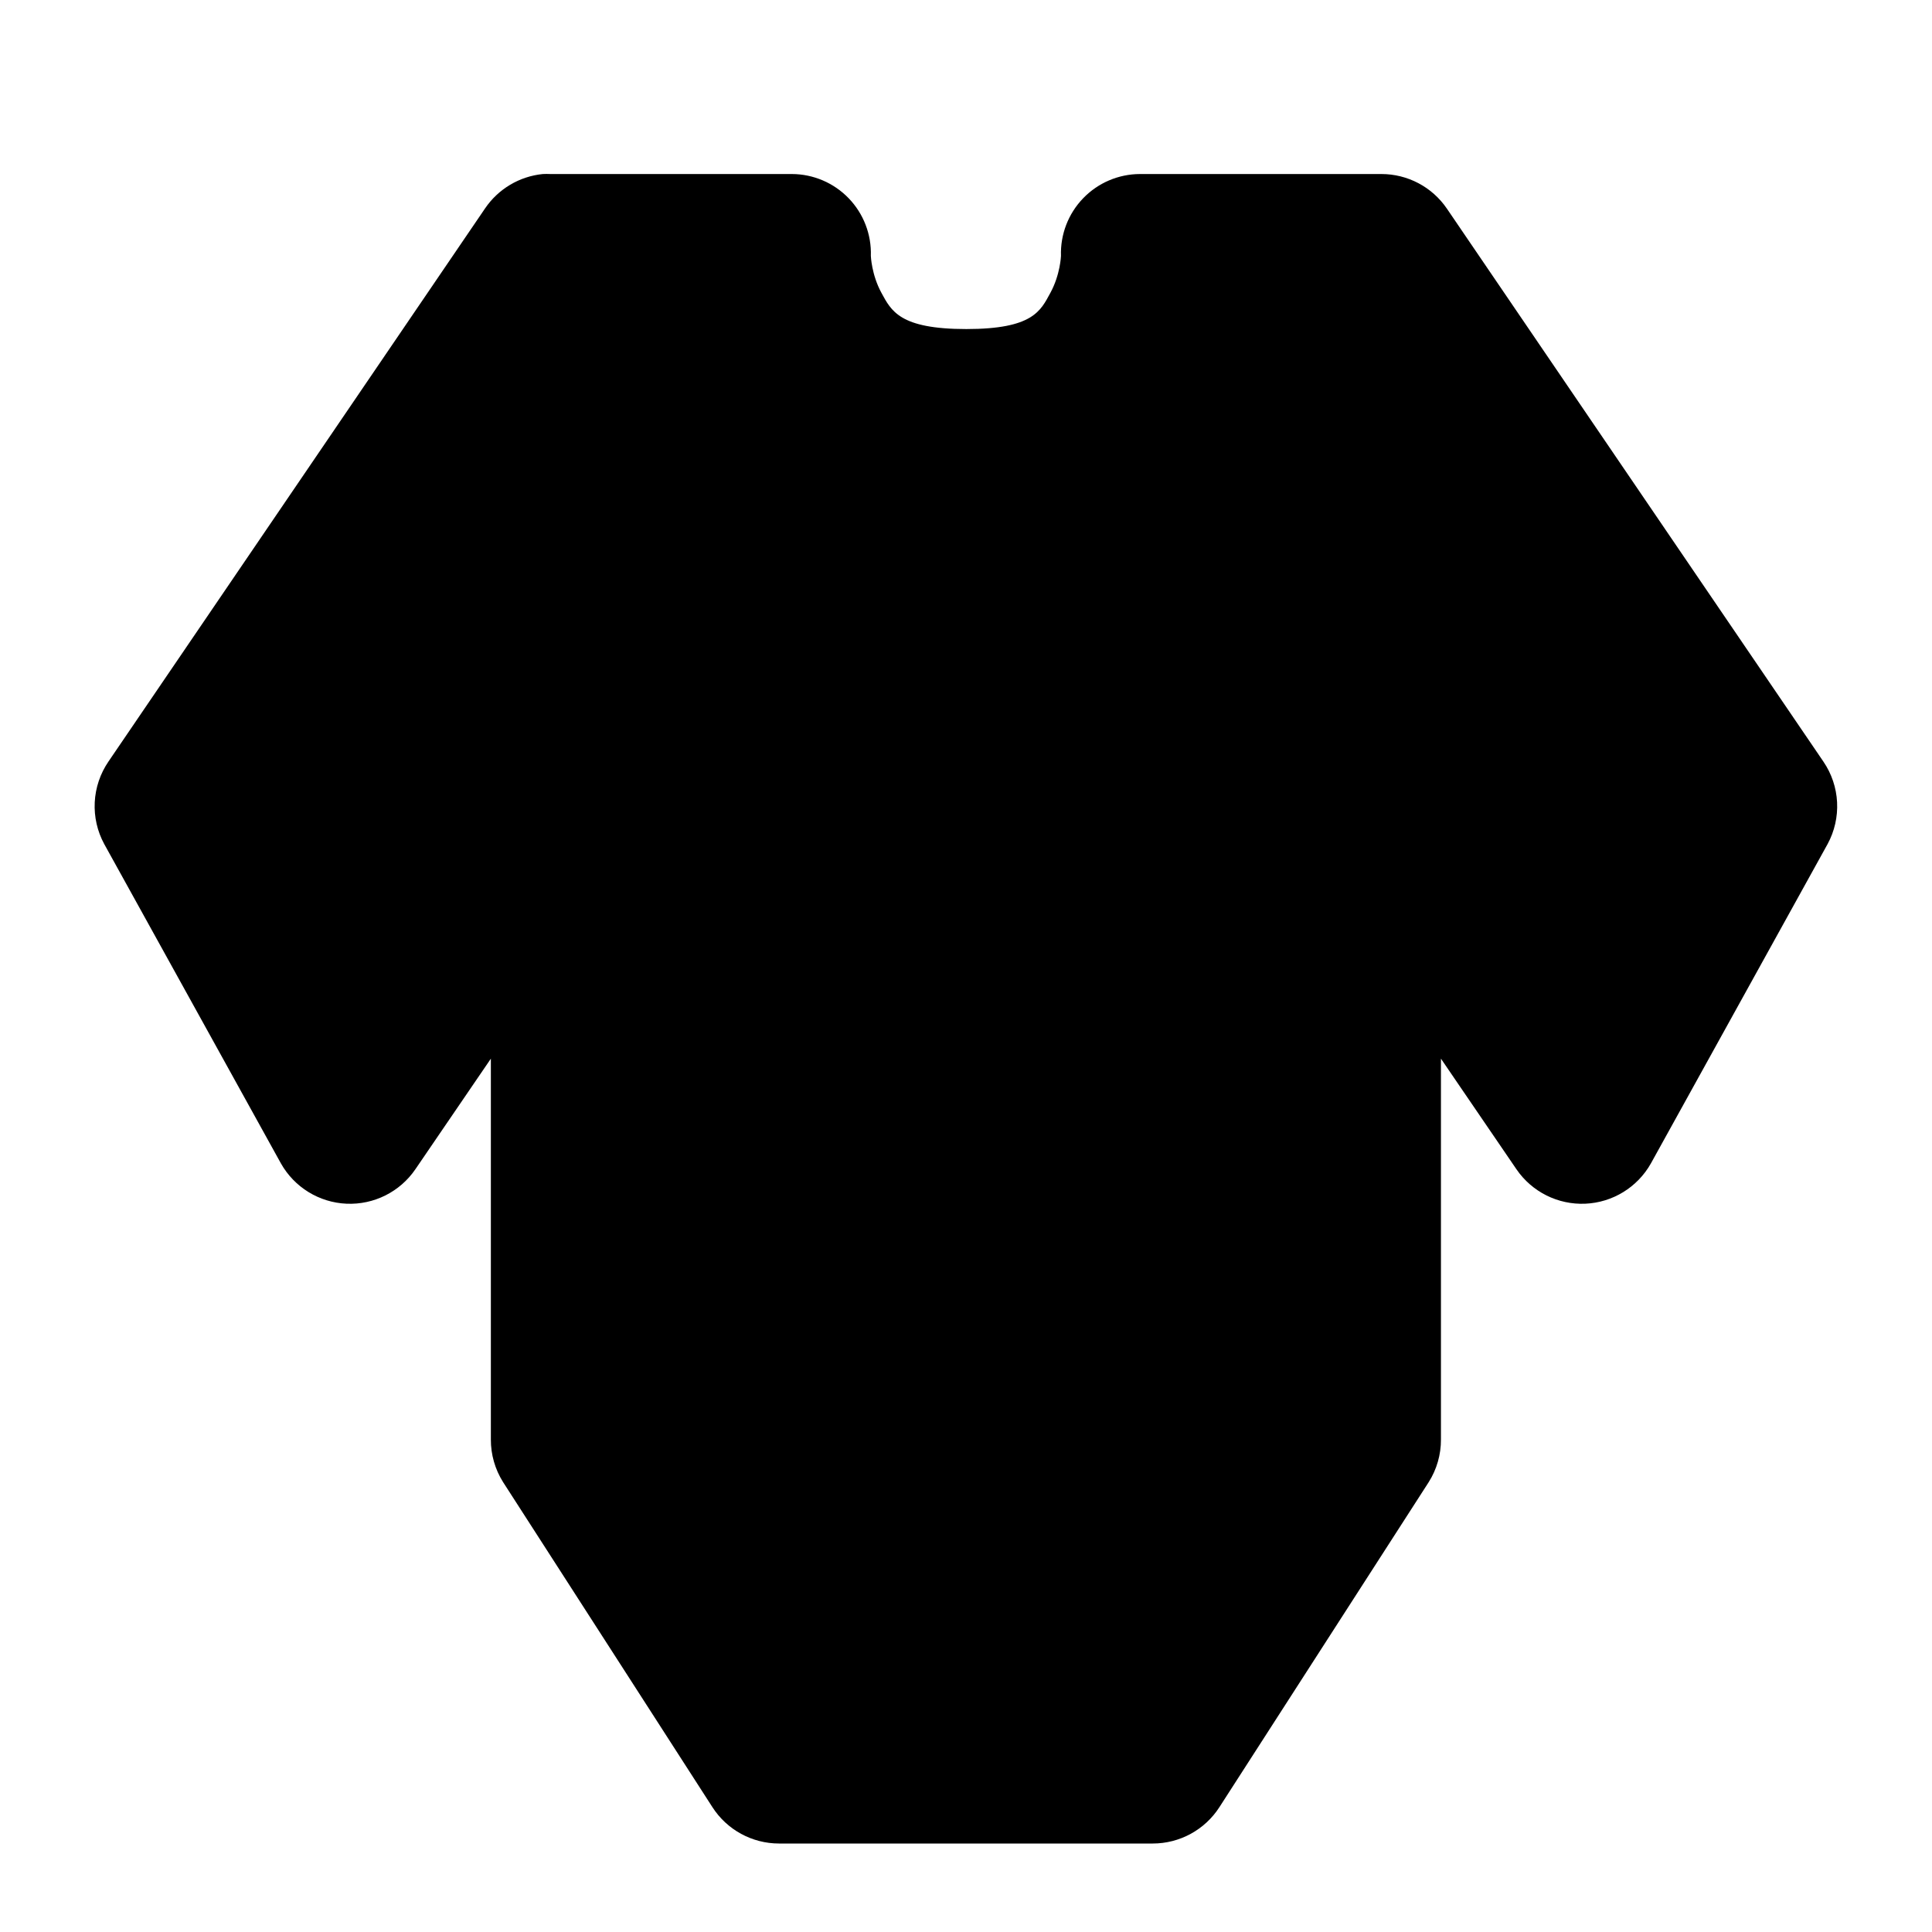
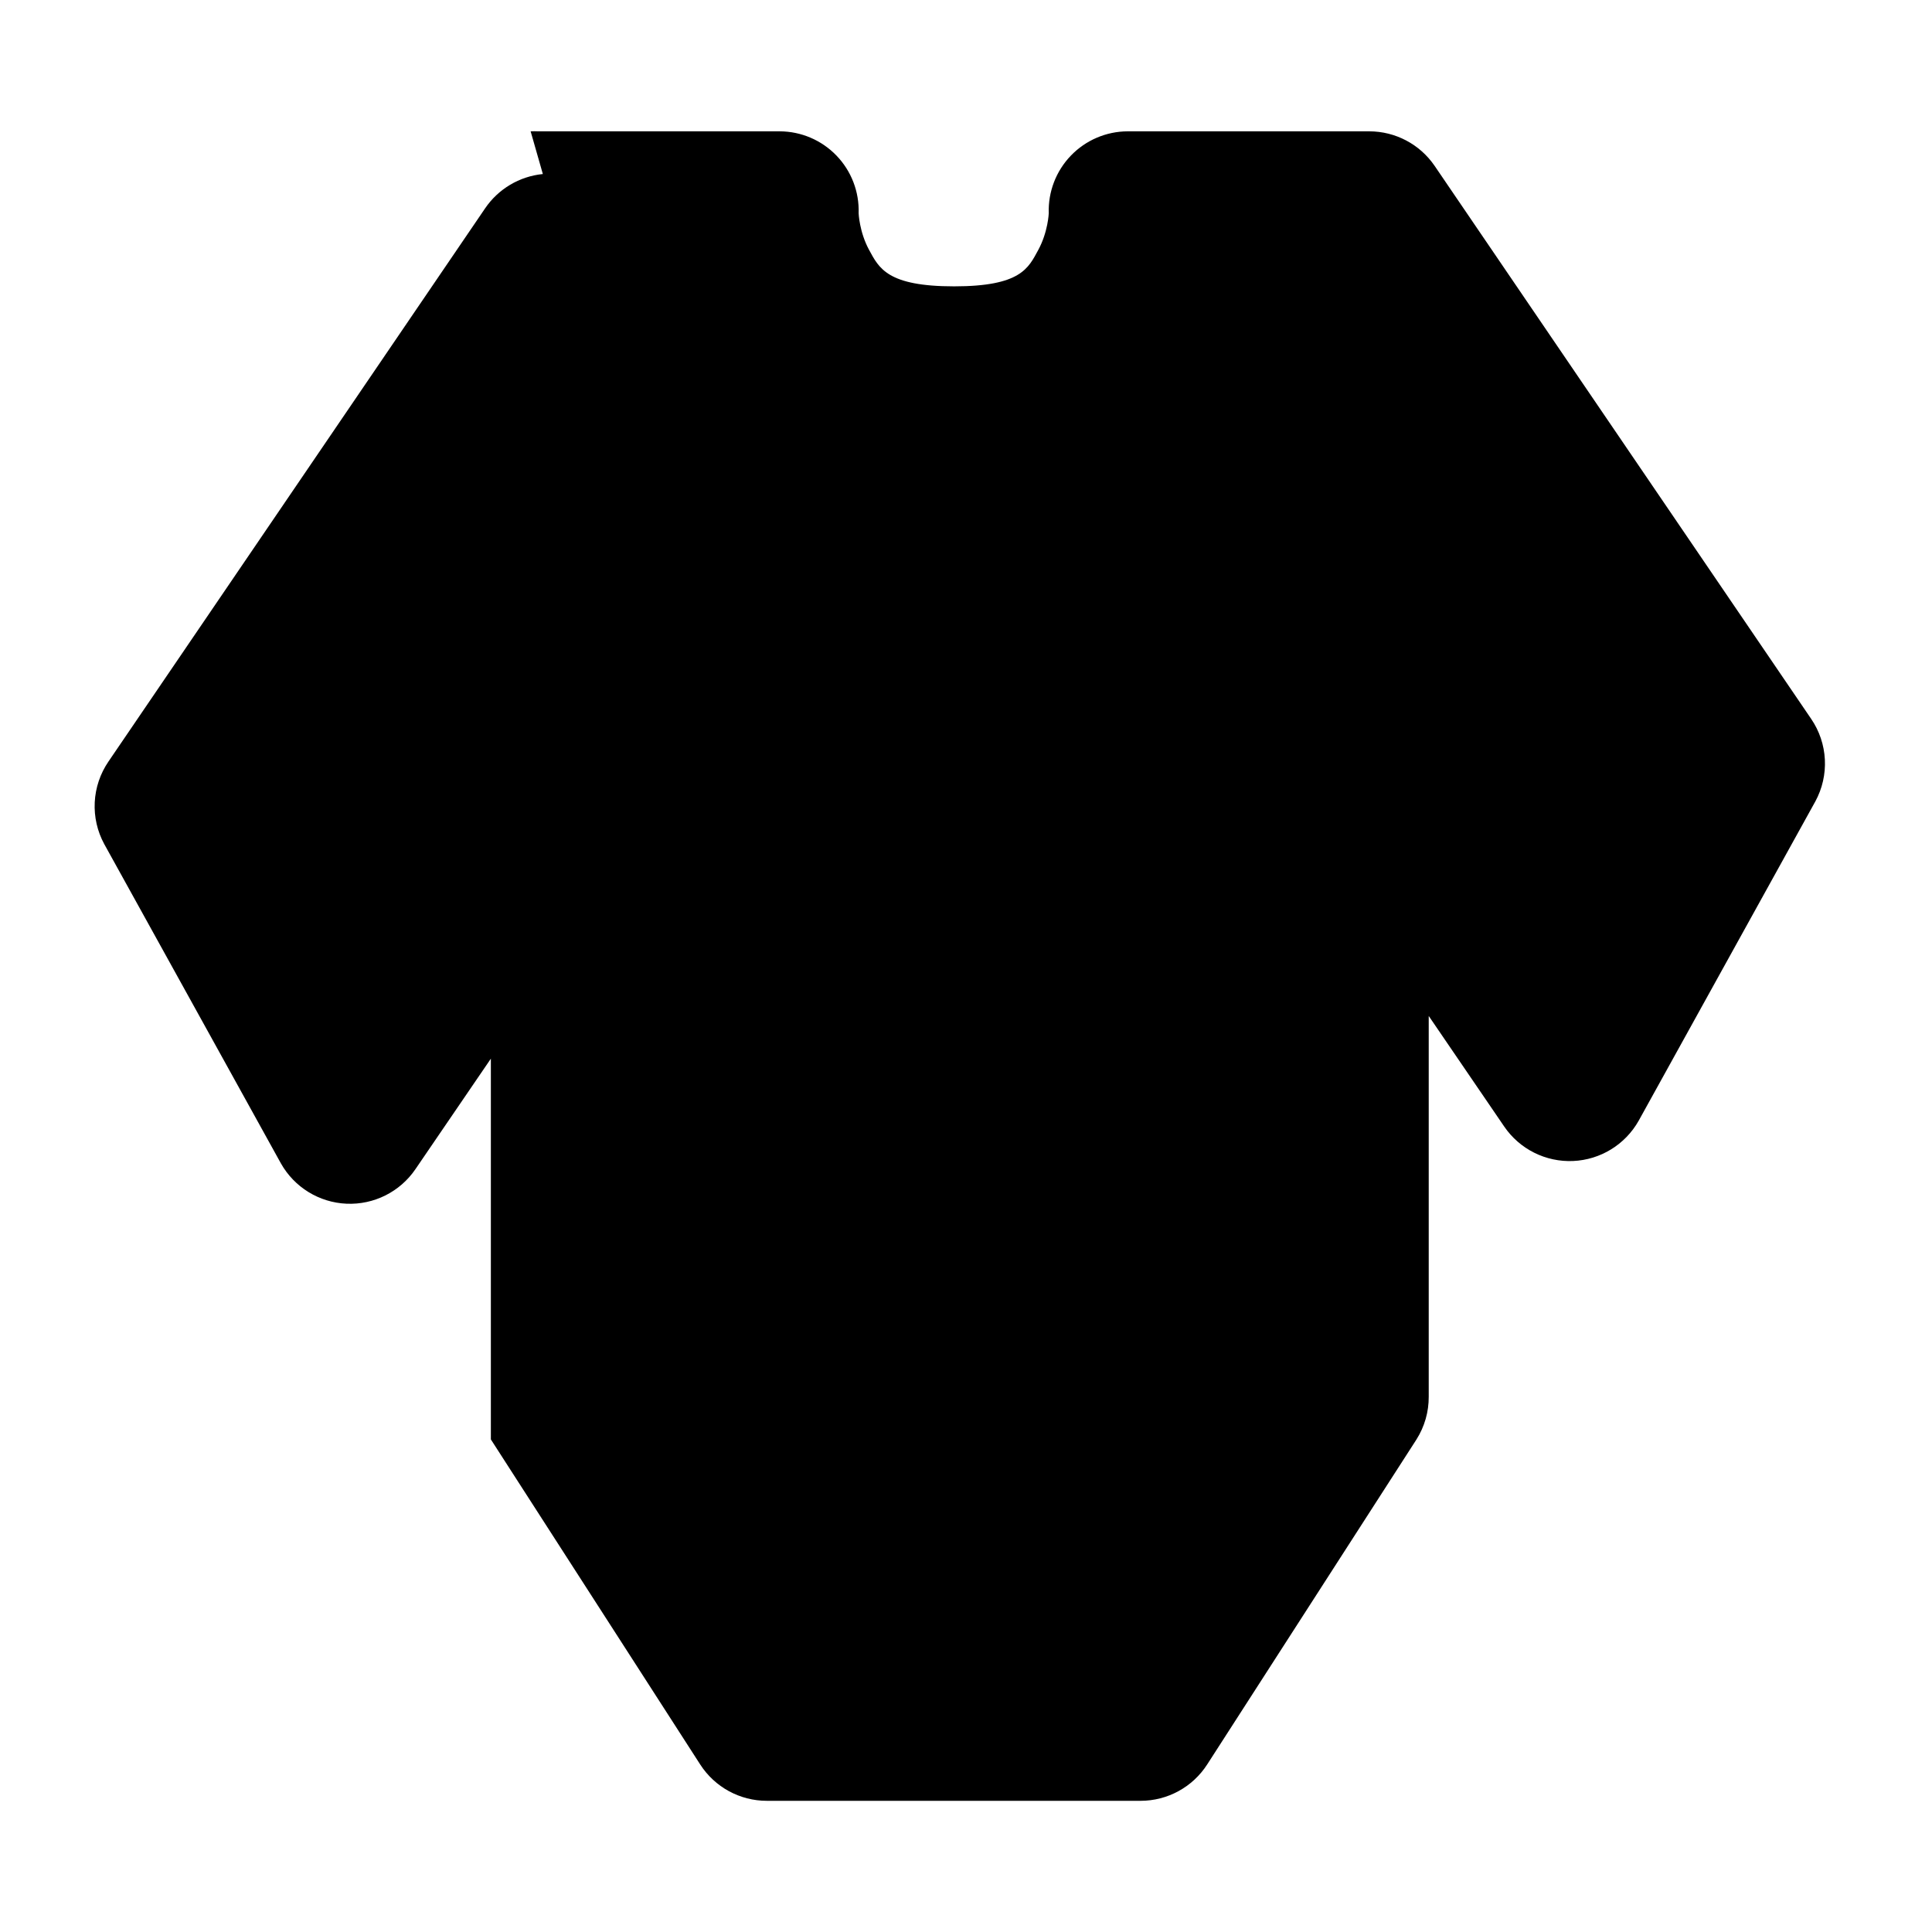
<svg xmlns="http://www.w3.org/2000/svg" fill="#000000" width="800px" height="800px" version="1.1" viewBox="144 144 512 512">
-   <path d="m287.86 190.12c-6.219 0.617-11.836 3.969-15.336 9.145l-99.793 146.57c-2.176 3.191-3.43 6.918-3.625 10.773s0.676 7.688 2.519 11.082l46.82 84.625c3.559 6.324 10.133 10.363 17.383 10.68s14.152-3.133 18.246-9.125l20.008-29.312v100.9c-0.02 4.004 1.105 7.934 3.238 11.316l55.477 86.145c3.863 6.008 10.523 9.637 17.668 9.633h99.016c7.148 0.004 13.805-3.625 17.672-9.633l55.473-86.145c2.137-3.383 3.262-7.312 3.238-11.316v-100.9l20.012 29.312c4.094 5.992 10.996 9.441 18.246 9.125s13.824-4.356 17.383-10.68l46.82-84.625c1.844-3.394 2.715-7.227 2.519-11.082-0.195-3.856-1.449-7.582-3.625-10.773l-99.797-146.57c-3.914-5.727-10.406-9.148-17.344-9.145h-64c-5.676 0.02-11.102 2.34-15.039 6.426-3.941 4.086-6.059 9.594-5.871 15.266 0 0-0.18 4.961-2.789 9.758-2.606 4.793-4.613 9.633-22.301 9.633-17.691 0-19.902-4.84-22.512-9.633-2.606-4.793-2.785-9.758-2.785-9.758 0.188-5.672-1.93-11.18-5.871-15.266-3.938-4.086-9.363-6.406-15.039-6.426h-64.004c-0.668-0.031-1.34-0.031-2.008 0z" />
+   <path d="m287.86 190.12c-6.219 0.617-11.836 3.969-15.336 9.145l-99.793 146.57c-2.176 3.191-3.43 6.918-3.625 10.773s0.676 7.688 2.519 11.082l46.82 84.625c3.559 6.324 10.133 10.363 17.383 10.68s14.152-3.133 18.246-9.125l20.008-29.312v100.9l55.477 86.145c3.863 6.008 10.523 9.637 17.668 9.633h99.016c7.148 0.004 13.805-3.625 17.672-9.633l55.473-86.145c2.137-3.383 3.262-7.312 3.238-11.316v-100.9l20.012 29.312c4.094 5.992 10.996 9.441 18.246 9.125s13.824-4.356 17.383-10.68l46.82-84.625c1.844-3.394 2.715-7.227 2.519-11.082-0.195-3.856-1.449-7.582-3.625-10.773l-99.797-146.57c-3.914-5.727-10.406-9.148-17.344-9.145h-64c-5.676 0.02-11.102 2.34-15.039 6.426-3.941 4.086-6.059 9.594-5.871 15.266 0 0-0.18 4.961-2.789 9.758-2.606 4.793-4.613 9.633-22.301 9.633-17.691 0-19.902-4.84-22.512-9.633-2.606-4.793-2.785-9.758-2.785-9.758 0.188-5.672-1.93-11.18-5.871-15.266-3.938-4.086-9.363-6.406-15.039-6.426h-64.004c-0.668-0.031-1.34-0.031-2.008 0z" />
</svg>